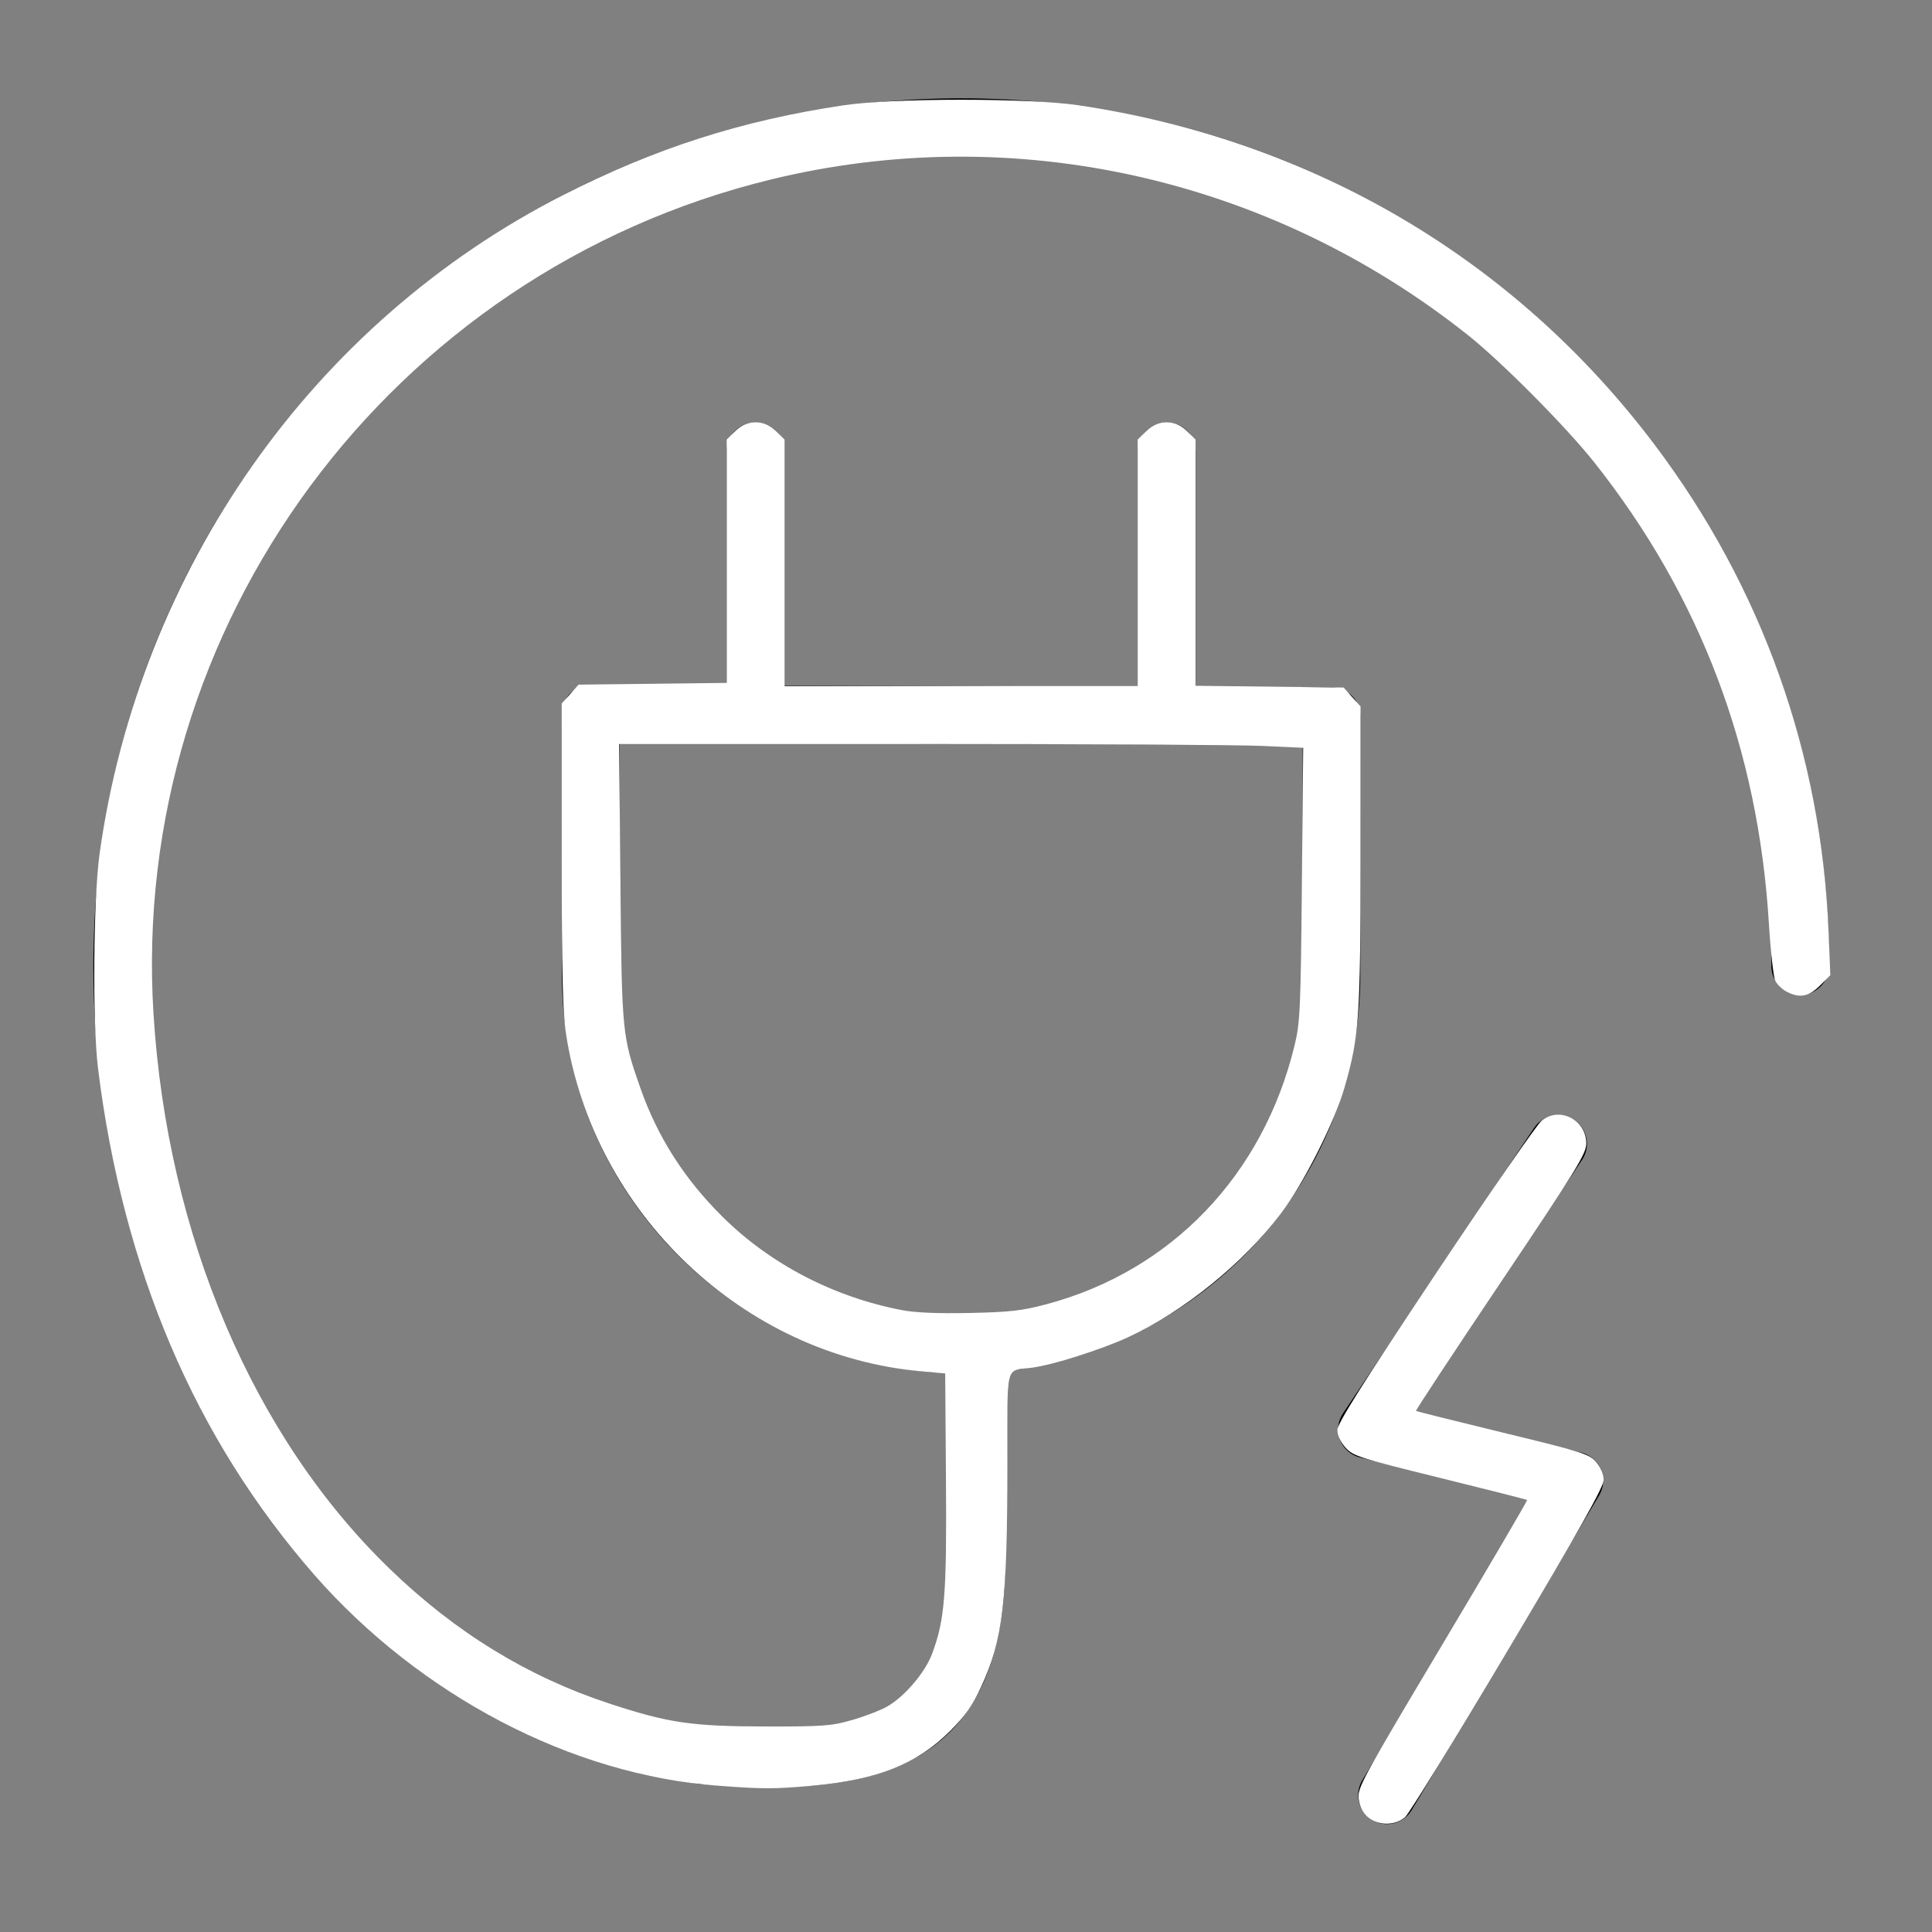
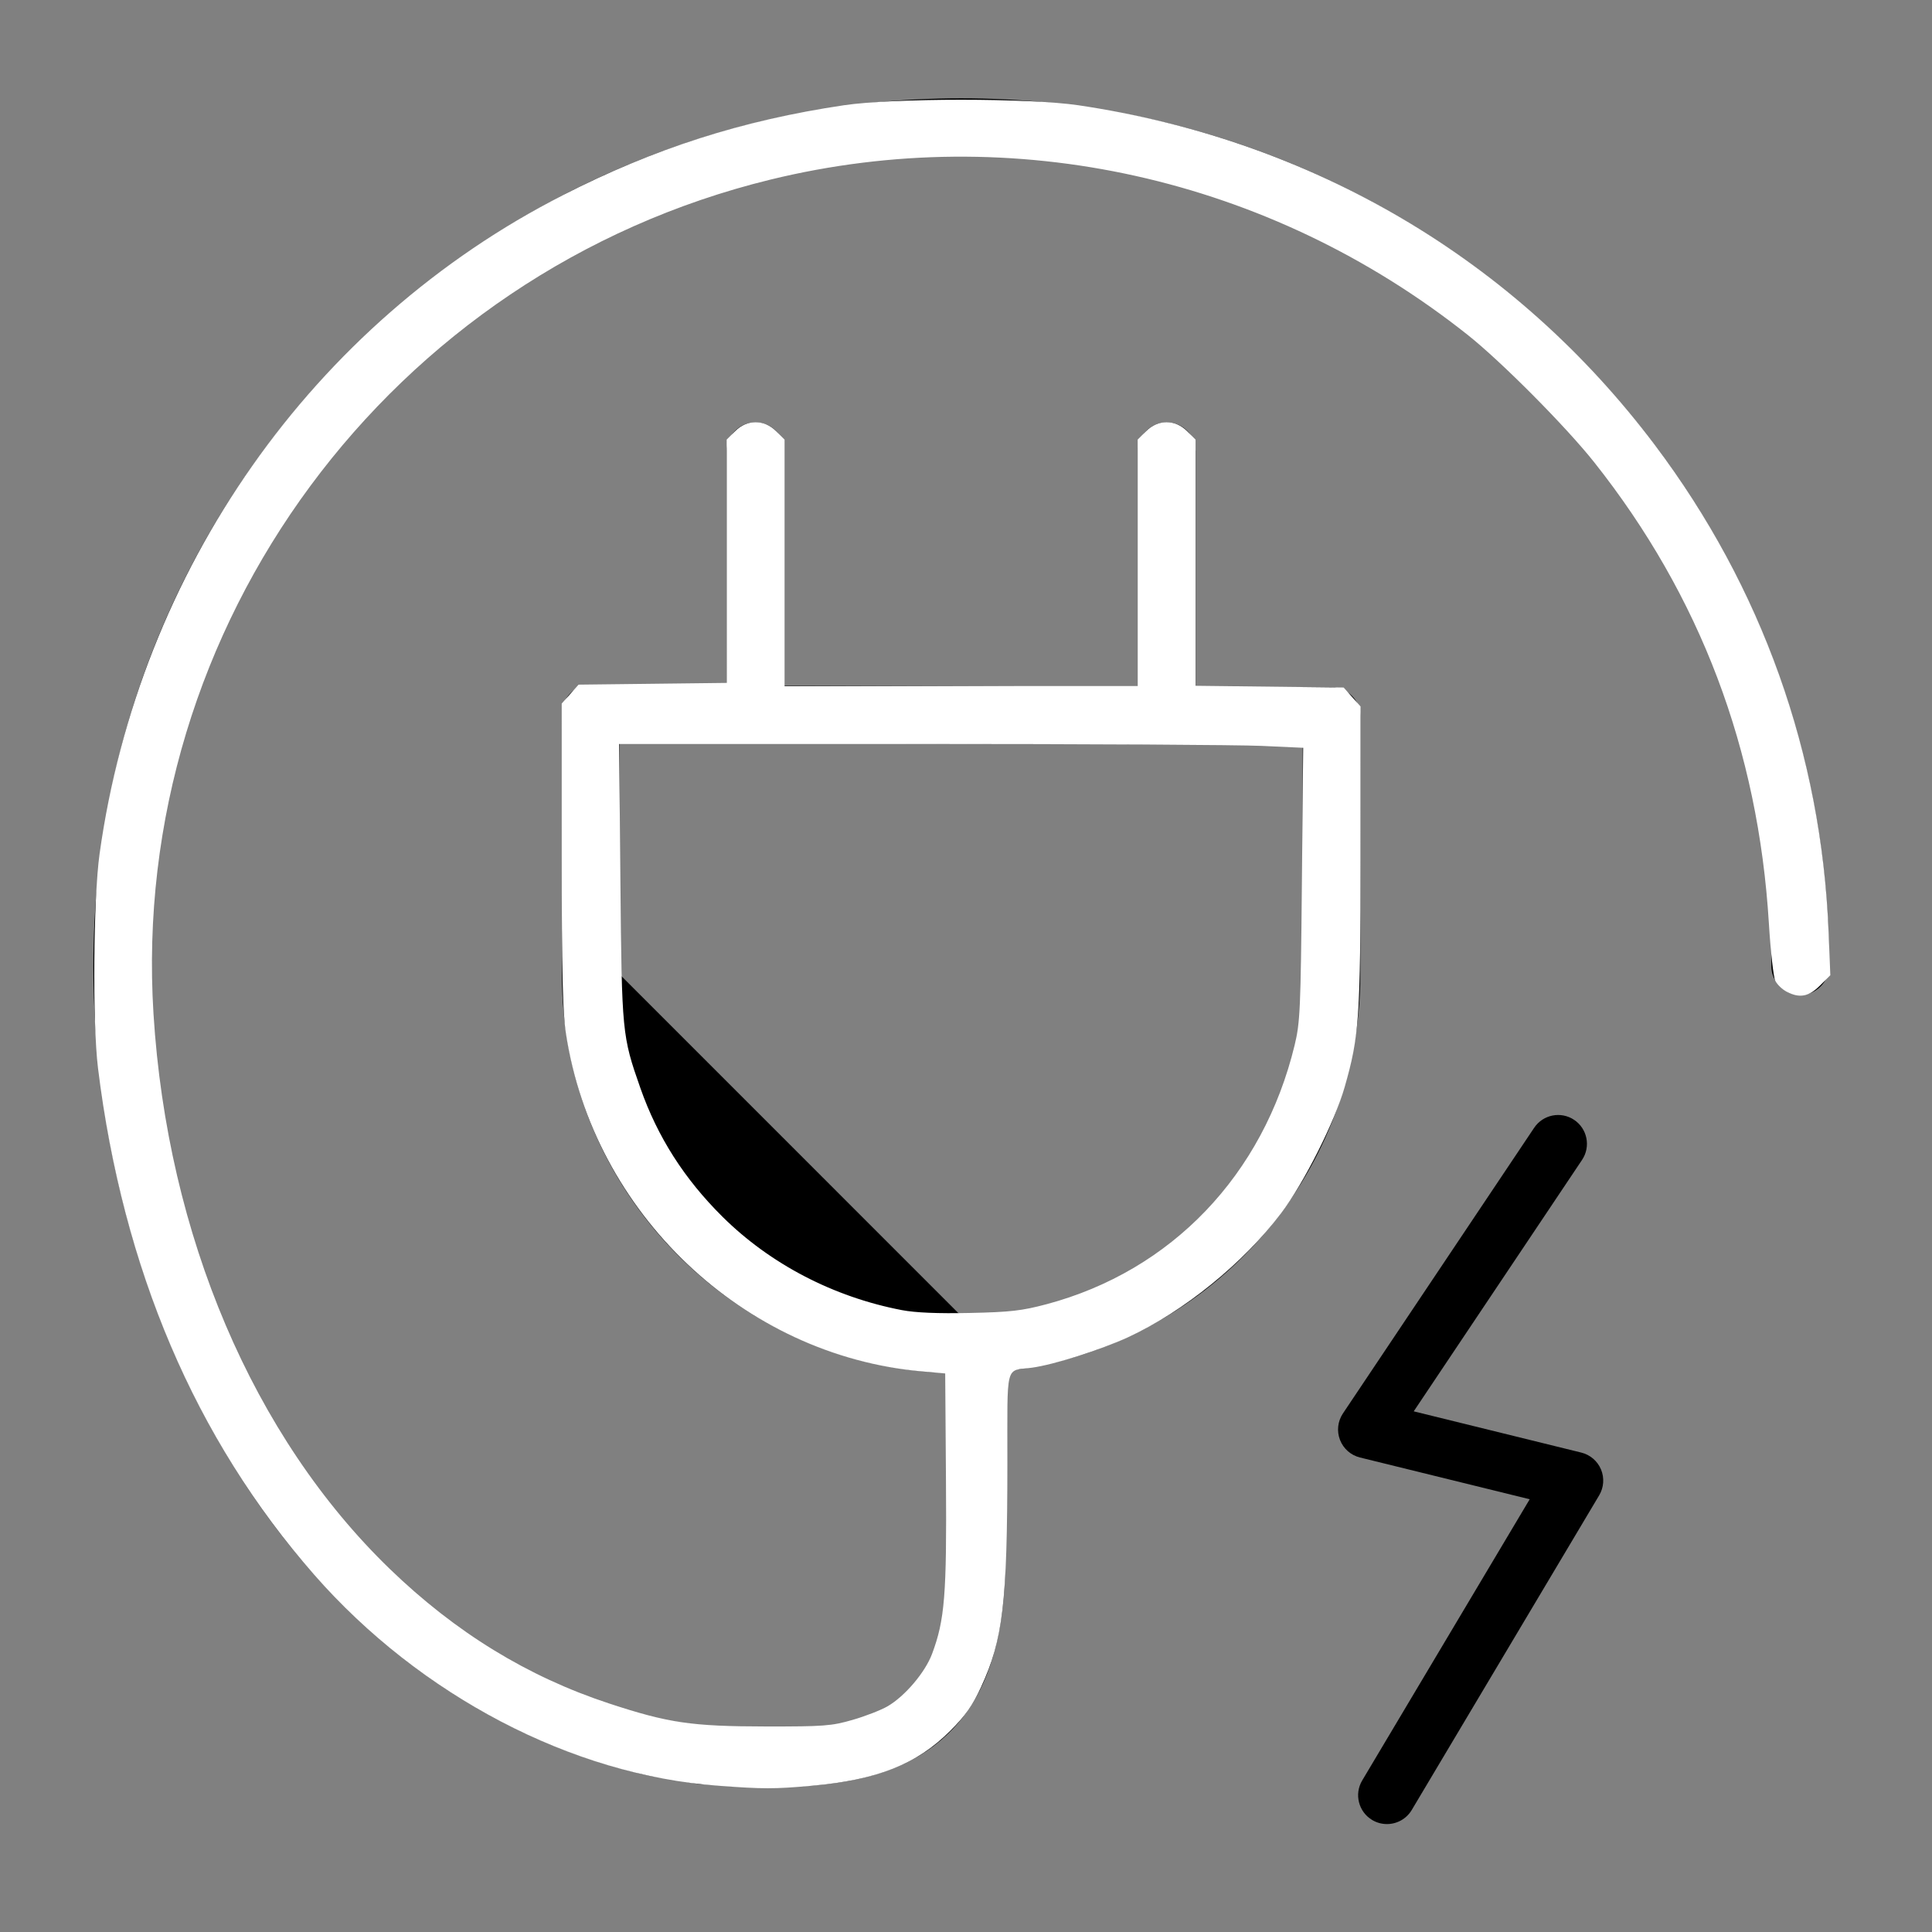
<svg xmlns="http://www.w3.org/2000/svg" xmlns:ns1="http://sodipodi.sourceforge.net/DTD/sodipodi-0.dtd" xmlns:ns2="http://www.inkscape.org/namespaces/inkscape" id="Layer_1" x="0px" y="0px" viewBox="0 0 100.5 100.5" style="enable-background:new 0 0 100.5 100.5;" xml:space="preserve" ns1:docname="elicticity.svg" ns2:version="0.92.3 (2405546, 2018-03-11)">
  <rect x="0" y="0" width="100.5" height="100.5" fill="#808080" stroke="none" />
  <defs id="defs3906" />
  <path d="M82.256,75.561l-8.716-2.145l8.757-13.081c0.461-0.688,0.276-1.62-0.412-2.081c-0.687-0.46-1.619-0.277-2.08,0.412 l-9.948,14.86c-0.272,0.407-0.329,0.92-0.152,1.376c0.177,0.457,0.564,0.798,1.04,0.915l8.828,2.172l-8.714,14.629 c-0.424,0.712-0.19,1.632,0.521,2.056c0.24,0.144,0.505,0.211,0.767,0.211c0.511,0,1.009-0.261,1.29-0.732l9.75-16.369 c0.243-0.408,0.278-0.908,0.095-1.346C83.098,76,82.718,75.675,82.256,75.561z" id="path3899" />
-   <path d="M50,5.114c-24.892,0-45.143,20.25-45.143,45.141c0,17.687,9.913,37.828,28.941,42.118l2.452,0.412 c0.042,0.007,0.084,0.012,0.127,0.016c1.327,0.108,2.543,0.164,3.659,0.164c4.354,0,7.184-0.843,9.153-2.659 c2.125-1.958,3.115-4.97,3.115-9.479v-9.511c10.368-1.153,18.459-9.963,18.459-20.636V37.252c0-0.827-0.669-1.497-1.495-1.5 l-7.074-0.024V23.469c0-0.829-0.672-1.5-1.5-1.5s-1.5,0.671-1.5,1.5v12.249L40.8,35.656V23.47c0-0.829-0.672-1.5-1.5-1.5 s-1.5,0.671-1.5,1.5v12.176l-7.067-0.024c-0.395-0.013-0.781,0.156-1.063,0.438s-0.441,0.664-0.441,1.062v13.559 c0,11.22,8.947,20.368,20.076,20.737v9.41c0,3.612-0.683,5.923-2.147,7.273c-1.768,1.627-4.999,2.155-10.474,1.716l-2.307-0.386 C16.966,85.504,7.856,66.751,7.856,50.256c0-23.236,18.905-42.141,42.143-42.141s42.144,18.904,42.144,42.141 c0,0.829,0.672,1.5,1.5,1.5s1.5-0.671,1.5-1.5C95.143,25.364,74.892,5.114,50,5.114z M32.229,50.679V38.625l6.923,0.023 c0.05,0.005,0.098,0.015,0.15,0.015c0.048,0,0.093-0.01,0.14-0.014l28.323,0.096v11.933c0,9.799-7.971,17.772-17.768,17.772 S32.229,60.478,32.229,50.679z" id="path3901" />
+   <path d="M50,5.114c-24.892,0-45.143,20.25-45.143,45.141c0,17.687,9.913,37.828,28.941,42.118l2.452,0.412 c0.042,0.007,0.084,0.012,0.127,0.016c1.327,0.108,2.543,0.164,3.659,0.164c4.354,0,7.184-0.843,9.153-2.659 c2.125-1.958,3.115-4.97,3.115-9.479v-9.511c10.368-1.153,18.459-9.963,18.459-20.636V37.252c0-0.827-0.669-1.497-1.495-1.5 l-7.074-0.024V23.469c0-0.829-0.672-1.5-1.5-1.5s-1.5,0.671-1.5,1.5v12.249L40.8,35.656V23.47c0-0.829-0.672-1.5-1.5-1.5 s-1.5,0.671-1.5,1.5v12.176l-7.067-0.024c-0.395-0.013-0.781,0.156-1.063,0.438s-0.441,0.664-0.441,1.062v13.559 c0,11.22,8.947,20.368,20.076,20.737v9.41c0,3.612-0.683,5.923-2.147,7.273c-1.768,1.627-4.999,2.155-10.474,1.716l-2.307-0.386 C16.966,85.504,7.856,66.751,7.856,50.256c0-23.236,18.905-42.141,42.143-42.141s42.144,18.904,42.144,42.141 c0,0.829,0.672,1.5,1.5,1.5s1.5-0.671,1.5-1.5C95.143,25.364,74.892,5.114,50,5.114z M32.229,50.679V38.625l6.923,0.023 c0.05,0.005,0.098,0.015,0.15,0.015c0.048,0,0.093-0.01,0.14-0.014l28.323,0.096v11.933c0,9.799-7.971,17.772-17.768,17.772 z" id="path3901" />
  <path style="fill:#ffffff;stroke-width:0.151" d="M 37.35,92.891 C 29.738,92.331 21.875,88.221 16.335,81.907 10.171,74.881 6.38,65.995 5.098,55.563 4.806,53.187 4.853,46.764 5.179,44.422 7.241,29.622 16.261,16.801 29.295,10.144 34.046,7.717 38.598,6.262 43.899,5.475 46.472,5.093 53.519,5.093 56.094,5.475 68.286,7.282 78.817,13.491 86.098,23.165 c 5.545,7.367 8.652,16.072 9.021,25.276 l 0.092,2.288 -0.535,0.535 C 94.09,51.85 93.612,51.938 92.931,51.586 92.705,51.469 92.442,51.215 92.347,51.022 92.253,50.828 92.103,49.484 92.015,48.035 91.464,38.984 88.443,31.005 82.933,24.052 81.465,22.199 78.105,18.816 76.345,17.419 66.024,9.226 52.705,6.259 40.081,9.342 20.308,14.171 6.722,32.543 7.985,52.747 8.704,64.257 13.174,74.753 20.282,81.619 c 3.417,3.301 7.164,5.599 11.408,6.995 3.08,1.013 4.283,1.19 8.144,1.195 3.018,0.004 3.42,-0.026 4.517,-0.343 0.662,-0.191 1.485,-0.511 1.827,-0.711 0.9,-0.526 1.948,-1.762 2.307,-2.723 0.661,-1.766 0.766,-3.071 0.723,-9.018 l -0.04,-5.569 -1.204,-0.106 C 38.668,70.522 30.859,63.109 29.438,53.756 29.27,52.649 29.221,50.549 29.22,44.462 l -8.89e-4,-7.864 0.439,-0.492 0.439,-0.492 3.852,-0.045 3.852,-0.045 V 29.196 22.868 l 0.44,-0.44 c 0.62,-0.62 1.511,-0.62 2.131,0 l 0.44,0.44 v 6.41 6.41 h 9.184 9.184 v -6.41 -6.41 l 0.44,-0.44 c 0.62,-0.62 1.511,-0.62 2.131,0 l 0.44,0.44 v 6.403 6.403 l 3.852,0.045 3.852,0.045 0.439,0.492 0.439,0.492 -9.04e-4,7.789 c -9.03e-4,8.408 -0.066,9.357 -0.823,12.005 -0.521,1.824 -2.109,4.979 -3.302,6.561 -1.966,2.607 -5.061,5.116 -7.965,6.458 -1.433,0.662 -3.854,1.428 -5.012,1.586 -1.403,0.191 -1.265,-0.354 -1.268,5.016 -0.004,7.226 -0.227,9.121 -1.368,11.594 -0.445,0.965 -0.813,1.488 -1.601,2.276 -1.747,1.747 -3.803,2.561 -7.229,2.862 -1.938,0.17 -2.503,0.17 -4.856,-0.004 z m 17.089,-25.047 c 6.5,-1.735 11.277,-6.726 12.908,-13.485 0.283,-1.172 0.314,-1.875 0.375,-8.37 l 0.067,-7.09 -2.158,-0.099 c -1.187,-0.054 -9.193,-0.099 -17.791,-0.099 l -15.633,-5.51e-4 0.066,7.189 c 0.073,7.851 0.087,7.996 1.036,10.703 0.894,2.548 2.288,4.733 4.277,6.704 2.483,2.459 5.773,4.171 9.324,4.853 0.707,0.136 1.871,0.185 3.538,0.149 2.105,-0.045 2.714,-0.115 3.99,-0.455 z" id="path3910" ns2:connector-curvature="0" />
-   <path style="fill:#ffffff;stroke-width:0.151" d="m 71.149,94.52 c -0.26,-0.224 -0.421,-0.543 -0.472,-0.941 -0.074,-0.572 0.143,-0.972 4.365,-8.052 2.444,-4.098 4.422,-7.472 4.396,-7.498 -0.026,-0.026 -2.069,-0.545 -4.539,-1.154 -4.209,-1.037 -4.518,-1.136 -4.911,-1.576 -0.259,-0.289 -0.419,-0.64 -0.419,-0.915 0,-0.335 1.271,-2.353 5.102,-8.104 2.806,-4.212 5.296,-7.81 5.533,-7.997 0.939,-0.74 2.313,-0.027 2.313,1.202 0,0.526 -0.495,1.33 -4.456,7.229 -2.451,3.65 -4.433,6.656 -4.404,6.68 0.029,0.024 2.066,0.532 4.527,1.13 4.183,1.016 4.5,1.116 4.856,1.539 0.233,0.277 0.38,0.637 0.379,0.93 -0.001,0.357 -1.263,2.597 -4.973,8.834 -2.734,4.596 -5.142,8.509 -5.352,8.695 -0.514,0.458 -1.413,0.457 -1.945,-3.02e-4 z" id="path3912" ns2:connector-curvature="0" />
</svg>